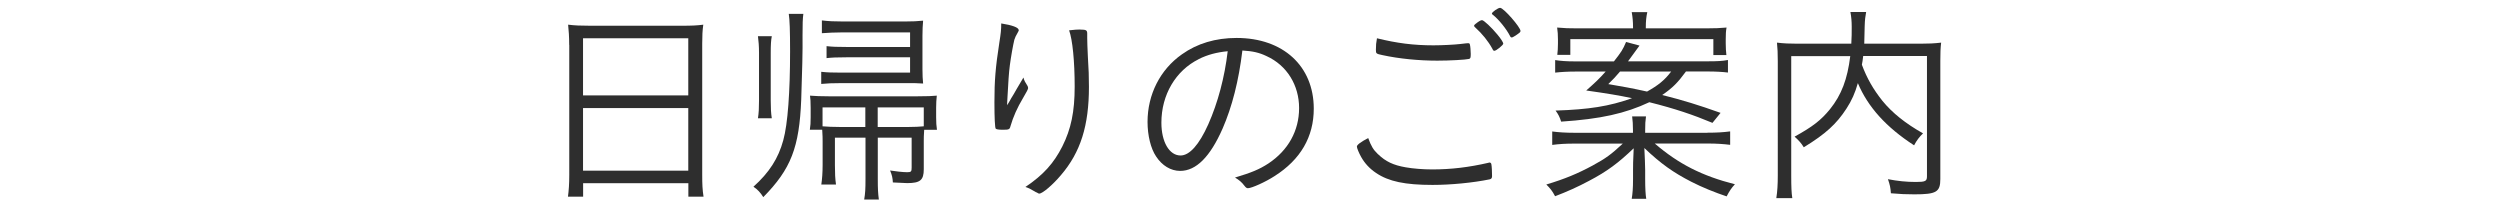
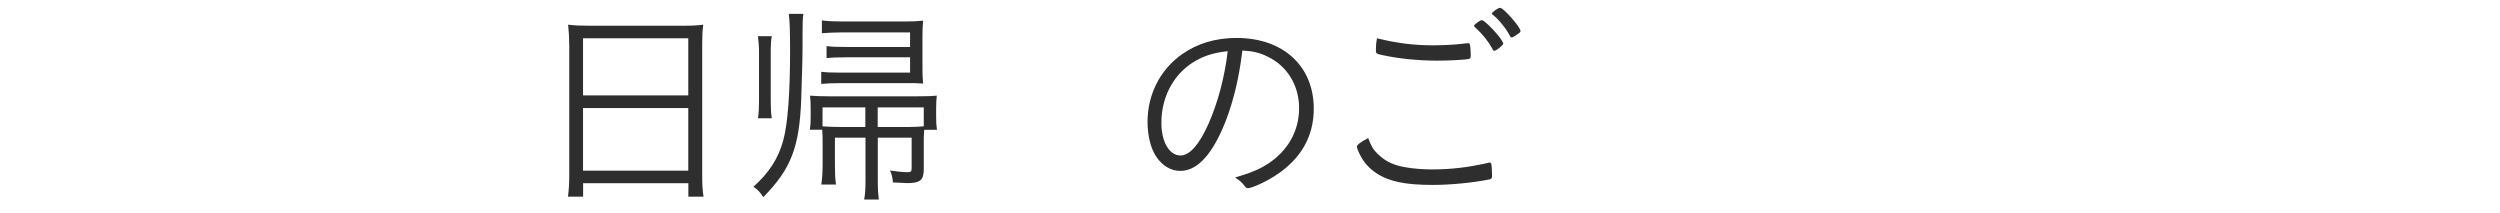
<svg xmlns="http://www.w3.org/2000/svg" id="_レイヤー_2" data-name="レイヤー 2" viewBox="0 0 305 26">
  <defs>
    <style>
      .cls-1 {
        fill: #2e2e2e;
      }

      .cls-1, .cls-2 {
        stroke-width: 0px;
      }

      .cls-2 {
        fill: none;
      }

      .cls-3 {
        isolation: isolate;
      }
    </style>
  </defs>
  <g id="BG_ol">
    <rect class="cls-2" width="305" height="26" />
  </g>
  <g id="txt_ol">
    <g class="cls-3">
      <path class="cls-1" d="M69.44,5.48c0-.99-.05-1.74-.13-2.47.81.1,1.53.13,2.68.13h11.21c1.17,0,1.87-.03,2.6-.13-.1.73-.13,1.35-.13,2.31v15.99c0,1.22.03,1.82.16,2.68h-1.85v-1.64h-12.84v1.64h-1.85c.1-.73.16-1.53.16-2.65V5.48ZM71.13,11.64h12.84v-6.97h-12.84v6.97ZM71.13,20.82h12.84v-7.64h-12.84v7.64Z" />
      <path class="cls-1" d="M98.01,1.69c-.08.57-.1,1.22-.1,2.6.03,1.82-.05,4.6-.16,7.85-.23,5.85-1.25,8.48-4.63,11.91-.34-.55-.7-.94-1.2-1.27,1.92-1.72,3.04-3.46,3.64-5.67.55-1.98.83-5.9.83-10.84,0-2.55-.05-3.87-.16-4.58h1.77ZM92.47,14.43c.1-.65.13-1.22.13-2.16v-5.82c0-.78-.05-1.46-.13-2.03h1.69c-.1.49-.13,1.09-.13,2.03v5.82c0,.88.03,1.53.13,2.16h-1.69ZM101.86,16.79v3.38c0,1.01.03,1.59.13,2.34h-1.79c.1-.65.16-1.46.16-2.42v-2.83c0-.47,0-.57-.05-1.43h-1.51c.08-.52.1-.83.1-1.51v-1.17c0-.78-.03-1.12-.08-1.48.65.05,1.3.08,2.29.08h10.84c1.3,0,1.69-.03,2.34-.08-.05.47-.08.91-.08,1.46v1.2c0,.62.03,1.04.1,1.51h-1.56c-.05.81-.05.91-.05,1.4v3.41c0,1.33-.44,1.69-2.03,1.69-.18,0-.78-.03-1.74-.08-.03-.55-.1-.88-.34-1.46.6.1,1.59.21,2.08.21s.55-.08.55-.57v-3.64h-4.13v5.04c0,1.22.03,1.74.13,2.5h-1.79c.13-.75.16-1.3.16-2.5v-5.04h-3.72ZM111.04,3.95h-8.22c-.94,0-1.85.05-2.55.1v-1.56c.81.1,1.53.13,2.57.13h7.57c.96,0,1.51-.03,2.21-.1-.05.6-.08,1.09-.08,1.85v4.08c0,.75.03,1.2.08,1.74-.62-.05-1.12-.05-2.08-.05h-7.88c-1.07,0-1.79.03-2.47.1v-1.48c.73.08,1.3.1,2.47.1h8.37v-1.87h-7.77c-1.22,0-1.77.03-2.42.1v-1.46c.73.08,1.27.1,2.39.1h7.8v-1.79ZM105.58,13.1h-5.23v2.31c.68.05,1.2.08,2.05.08h3.17v-2.39ZM110.91,15.49c.68,0,1.22-.03,1.79-.08v-2.31h-5.62v2.39h3.82Z" />
-       <path class="cls-1" d="M124.3,3.66c0,.05-.05.18-.16.36-.18.29-.31.57-.39.83-.16.65-.42,2.13-.55,3.12-.13,1.01-.18,1.95-.29,3.93-.03.47-.03.62-.05.94.03-.05.05-.08.05-.08.1-.13.1-.16.29-.47q.1-.21.49-.83c.05-.1.44-.78,1.17-2,.1.39.21.57.49,1.01.05.08.08.18.08.29q0,.16-.62,1.2c-.7,1.17-1.2,2.29-1.53,3.43-.1.42-.21.44-.99.44-.44,0-.73-.05-.81-.13-.1-.1-.16-1.33-.16-3.22,0-2.63.13-4.26.6-7.28.18-1.14.23-1.56.23-2.34,1.33.21,2.13.49,2.13.81ZM131.81,3.61c.7,0,.83.08.83.49v.55c0,.47.03,1.17.08,2.26.1,1.46.13,2.55.13,3.69,0,4.71-1.01,7.96-3.41,10.76-1.01,1.2-2.26,2.26-2.65,2.26-.05,0-.1,0-.29-.13,0,0-.05-.03-.13-.05-.03-.03-.08-.05-.13-.08-.57-.34-.75-.42-1.14-.55,2.18-1.46,3.46-2.89,4.5-4.94,1.07-2.13,1.51-4.24,1.51-7.31s-.26-5.72-.68-6.86c.7-.08,1.01-.1,1.38-.1Z" />
      <path class="cls-1" d="M149.15,15.7c-1.51,3.43-3.22,5.15-5.17,5.15-1.14,0-2.21-.65-2.94-1.77-.65-.96-1.04-2.57-1.04-4.21,0-3.33,1.53-6.37,4.19-8.24,1.87-1.33,4.11-2,6.68-2,5.67,0,9.41,3.43,9.41,8.63,0,3.43-1.61,6.21-4.78,8.22-1.12.73-2.81,1.48-3.25,1.48-.16,0-.26-.08-.44-.31-.31-.42-.65-.7-1.14-.99,2-.6,2.96-.99,4.08-1.72,2.42-1.61,3.74-4,3.74-6.76s-1.46-5.2-3.98-6.34c-.88-.42-1.64-.6-2.94-.68-.44,3.67-1.25,6.86-2.42,9.54ZM146.24,7.22c-2.81,1.4-4.55,4.34-4.55,7.75,0,2.34.96,4,2.34,4,1.09,0,2.26-1.3,3.38-3.8,1.17-2.63,2-5.75,2.37-8.92-1.35.13-2.44.42-3.54.96Z" />
      <path class="cls-1" d="M168.13,18.82c.91.88,1.85,1.33,3.35,1.59.88.16,2.13.26,3.25.26,2.31,0,4.47-.26,6.86-.81.05-.03.08-.03.13-.03.13,0,.21.08.23.23.05.23.08.96.08,1.43,0,.23-.08.34-.29.39-2.05.42-4.76.68-6.97.68-3.35,0-5.36-.42-6.89-1.46-.78-.52-1.38-1.17-1.82-1.95-.29-.52-.52-1.09-.52-1.27,0-.21.49-.57,1.38-1.04.36.99.62,1.43,1.2,1.98ZM174.89,5.53c1.04,0,2.57-.08,3.25-.16.7-.08.83-.1.96-.1.16,0,.21.05.23.18.05.16.1.75.1,1.12,0,.47-.03.57-.21.62-.39.1-2.39.21-3.87.21-2.24,0-4.65-.23-6.71-.68-.75-.16-.78-.18-.78-.65,0-.55.03-.88.13-1.4,2.44.6,4.45.86,6.89.86ZM179.99,2.93c.05-.03.13-.08.21-.16.36-.26.49-.31.62-.31.23.03,1.14.88,1.85,1.74.42.49.73.99.73,1.12,0,.18-.86.88-1.09.88-.08,0-.16-.05-.23-.23-.52-.96-1.27-1.87-2.08-2.6-.1-.08-.16-.16-.16-.21,0-.08.05-.16.16-.23ZM183.03.96c.44.03,2.47,2.37,2.47,2.81,0,.16-.08.21-.6.57-.29.18-.39.23-.47.23s-.16-.05-.21-.18c-.44-.86-1.35-2-2.11-2.6-.08-.05-.1-.08-.1-.13,0-.18.78-.73,1.01-.7Z" />
-       <path class="cls-1" d="M208.3,16.19c1.14,0,1.95-.05,2.78-.16v1.64c-.83-.1-1.61-.16-2.78-.16h-6.42c2.91,2.5,5.77,3.95,9.78,4.97-.39.42-.65.78-1.01,1.48-1.4-.47-2.96-1.09-4.32-1.79-2.18-1.12-3.69-2.18-5.72-4.11.05,1.04.1,2.16.1,2.68v1.07c0,1.17.05,1.98.13,2.44h-1.77c.1-.62.16-1.25.16-2.44v-1.07c0-.52,0-1.04.08-2.65-1.85,1.77-3.22,2.81-5.46,3.98-1.3.7-2.7,1.33-4.13,1.87-.36-.68-.6-.96-1.07-1.43,2.26-.68,3.82-1.33,5.64-2.31,1.61-.88,2.24-1.33,3.69-2.68h-5.88c-1.14,0-1.9.05-2.73.16v-1.64c.78.1,1.59.16,2.73.16h7.12v-.31c0-.7-.03-1.14-.1-1.69h1.69c-.08.55-.1.96-.1,1.69v.31h7.59ZM205.68,8.73c-.99,1.35-1.61,1.98-2.89,2.86,2.57.65,4.37,1.2,7.12,2.18l-.99,1.22c-2.37-.99-4.52-1.72-7.7-2.52-2.94,1.38-5.95,2.05-10.76,2.37-.18-.57-.34-.88-.68-1.35,4.06-.13,6.55-.52,9.33-1.51-1.59-.34-2.99-.57-5.59-.94,1.09-.96,1.56-1.4,2.37-2.31h-3.64c-1.01,0-1.82.05-2.52.13v-1.53c.62.1,1.35.16,2.44.16h4.73c.91-1.17,1.07-1.4,1.48-2.37l1.64.44q-.99,1.38-1.4,1.92h9.72c1.17,0,1.77-.03,2.47-.16v1.53c-.68-.08-1.46-.13-2.52-.13h-2.63ZM199.23,3.3c0-.65-.05-1.2-.16-1.82h1.9c-.13.6-.18,1.12-.18,1.82v.16h7.33c1.14,0,1.72-.03,2.52-.1-.08.42-.1.83-.1,1.46v.47c0,.57.03.99.08,1.43h-1.59v-1.95h-17.45v1.92h-1.59c.05-.42.08-.86.08-1.38v-.49c0-.6-.03-.96-.1-1.46.83.08,1.46.1,2.5.1h6.76v-.16ZM197.64,8.73c-.55.65-.75.86-1.43,1.53,1.82.31,2.83.49,4.73.91,1.35-.75,2.16-1.4,2.94-2.44h-6.24Z" />
-       <path class="cls-1" d="M227.31,6.83c-.08.6-.08.68-.16,1.07.62,1.66,1.38,2.99,2.52,4.42,1.2,1.46,2.78,2.73,4.94,3.95-.44.42-.78.86-1.09,1.46-3.41-2.21-5.64-4.68-6.86-7.59-.34,1.2-.75,2.13-1.4,3.12-1.2,1.85-2.52,3.07-5.2,4.71-.29-.49-.6-.83-1.12-1.3,2.21-1.22,3.22-2,4.32-3.35,1.4-1.74,2.13-3.67,2.47-6.47h-7.2v14.56c0,1.38.03,2.13.13,2.76h-1.95c.13-.83.18-1.64.18-2.78V7.46c0-.96-.03-1.59-.1-2.26.83.1,1.53.13,2.47.13h6.6c.05-1.01.05-1.09.05-2.08,0-.62-.05-1.2-.16-1.79h1.92c-.1.55-.16.94-.18,1.79-.03,1.25-.03,1.51-.05,2.08h6.86c.99,0,1.66-.03,2.52-.13-.08.68-.1,1.25-.1,2.21v14.43c0,1.59-.49,1.87-3.17,1.87-.99,0-1.72-.03-2.86-.13-.05-.73-.13-1.04-.36-1.72,1.2.23,2.26.34,3.41.34s1.35-.1,1.35-.68V6.83h-7.77Z" />
    </g>
  </g>
</svg>